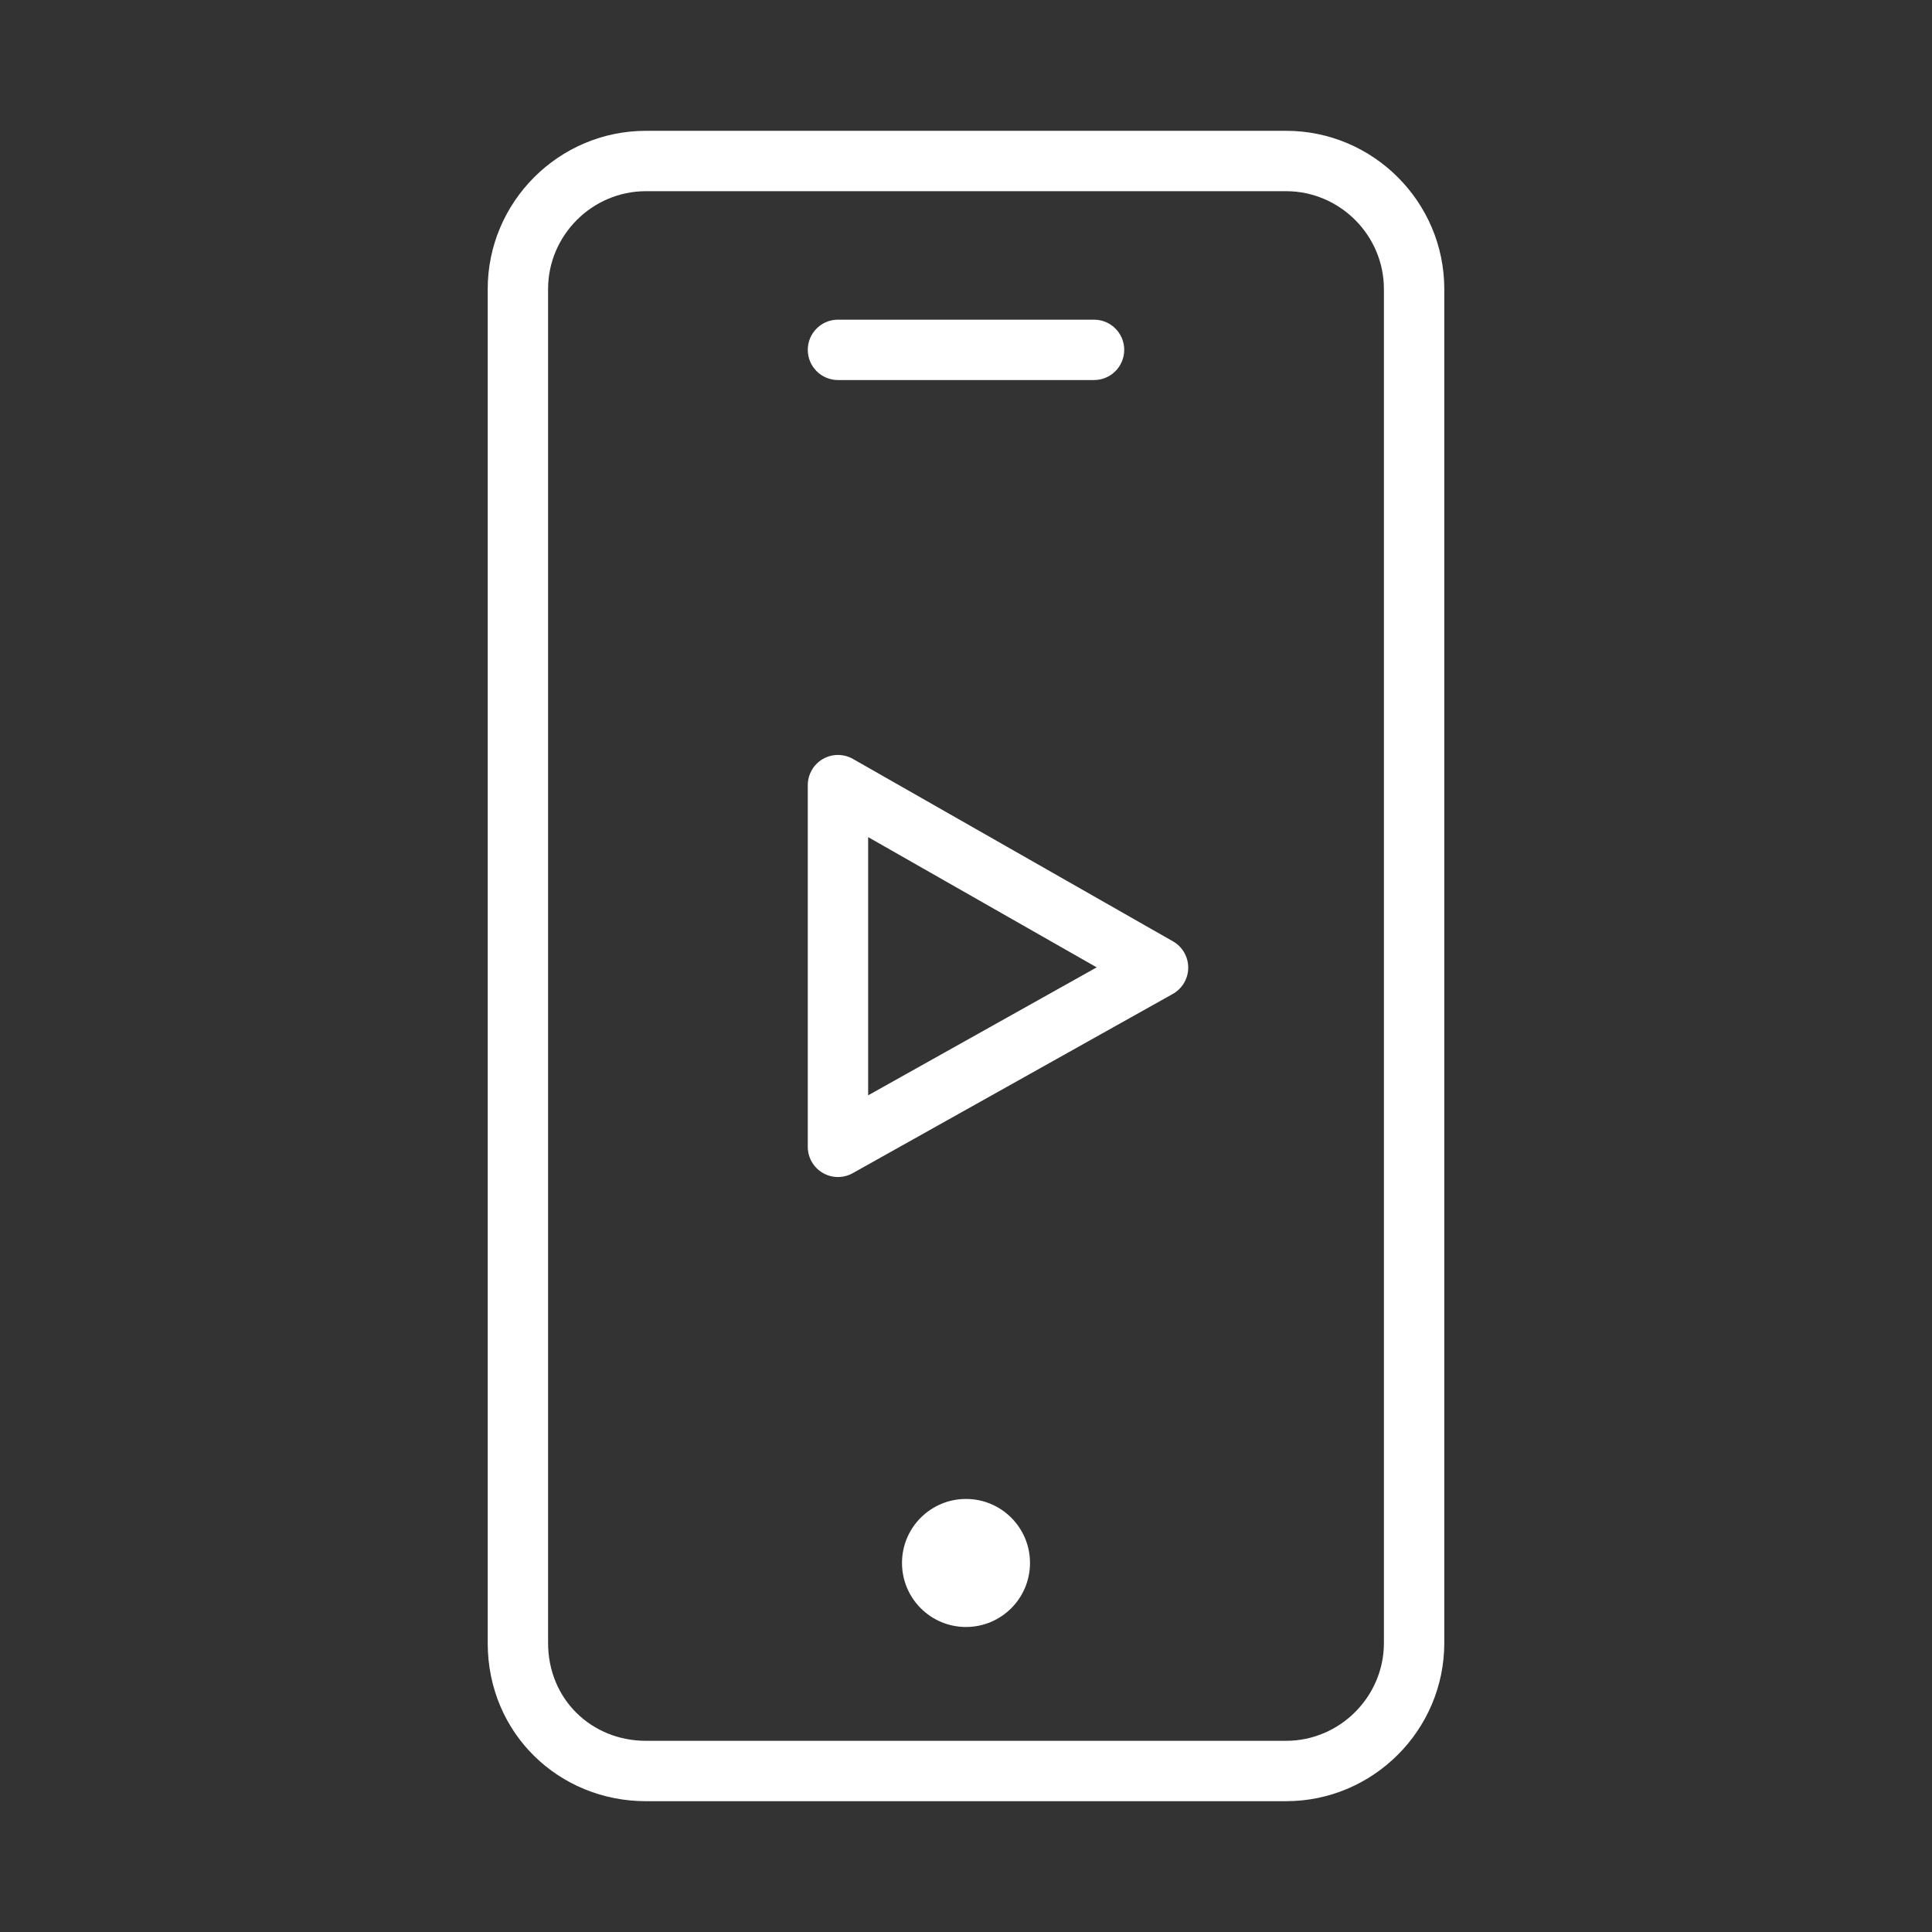
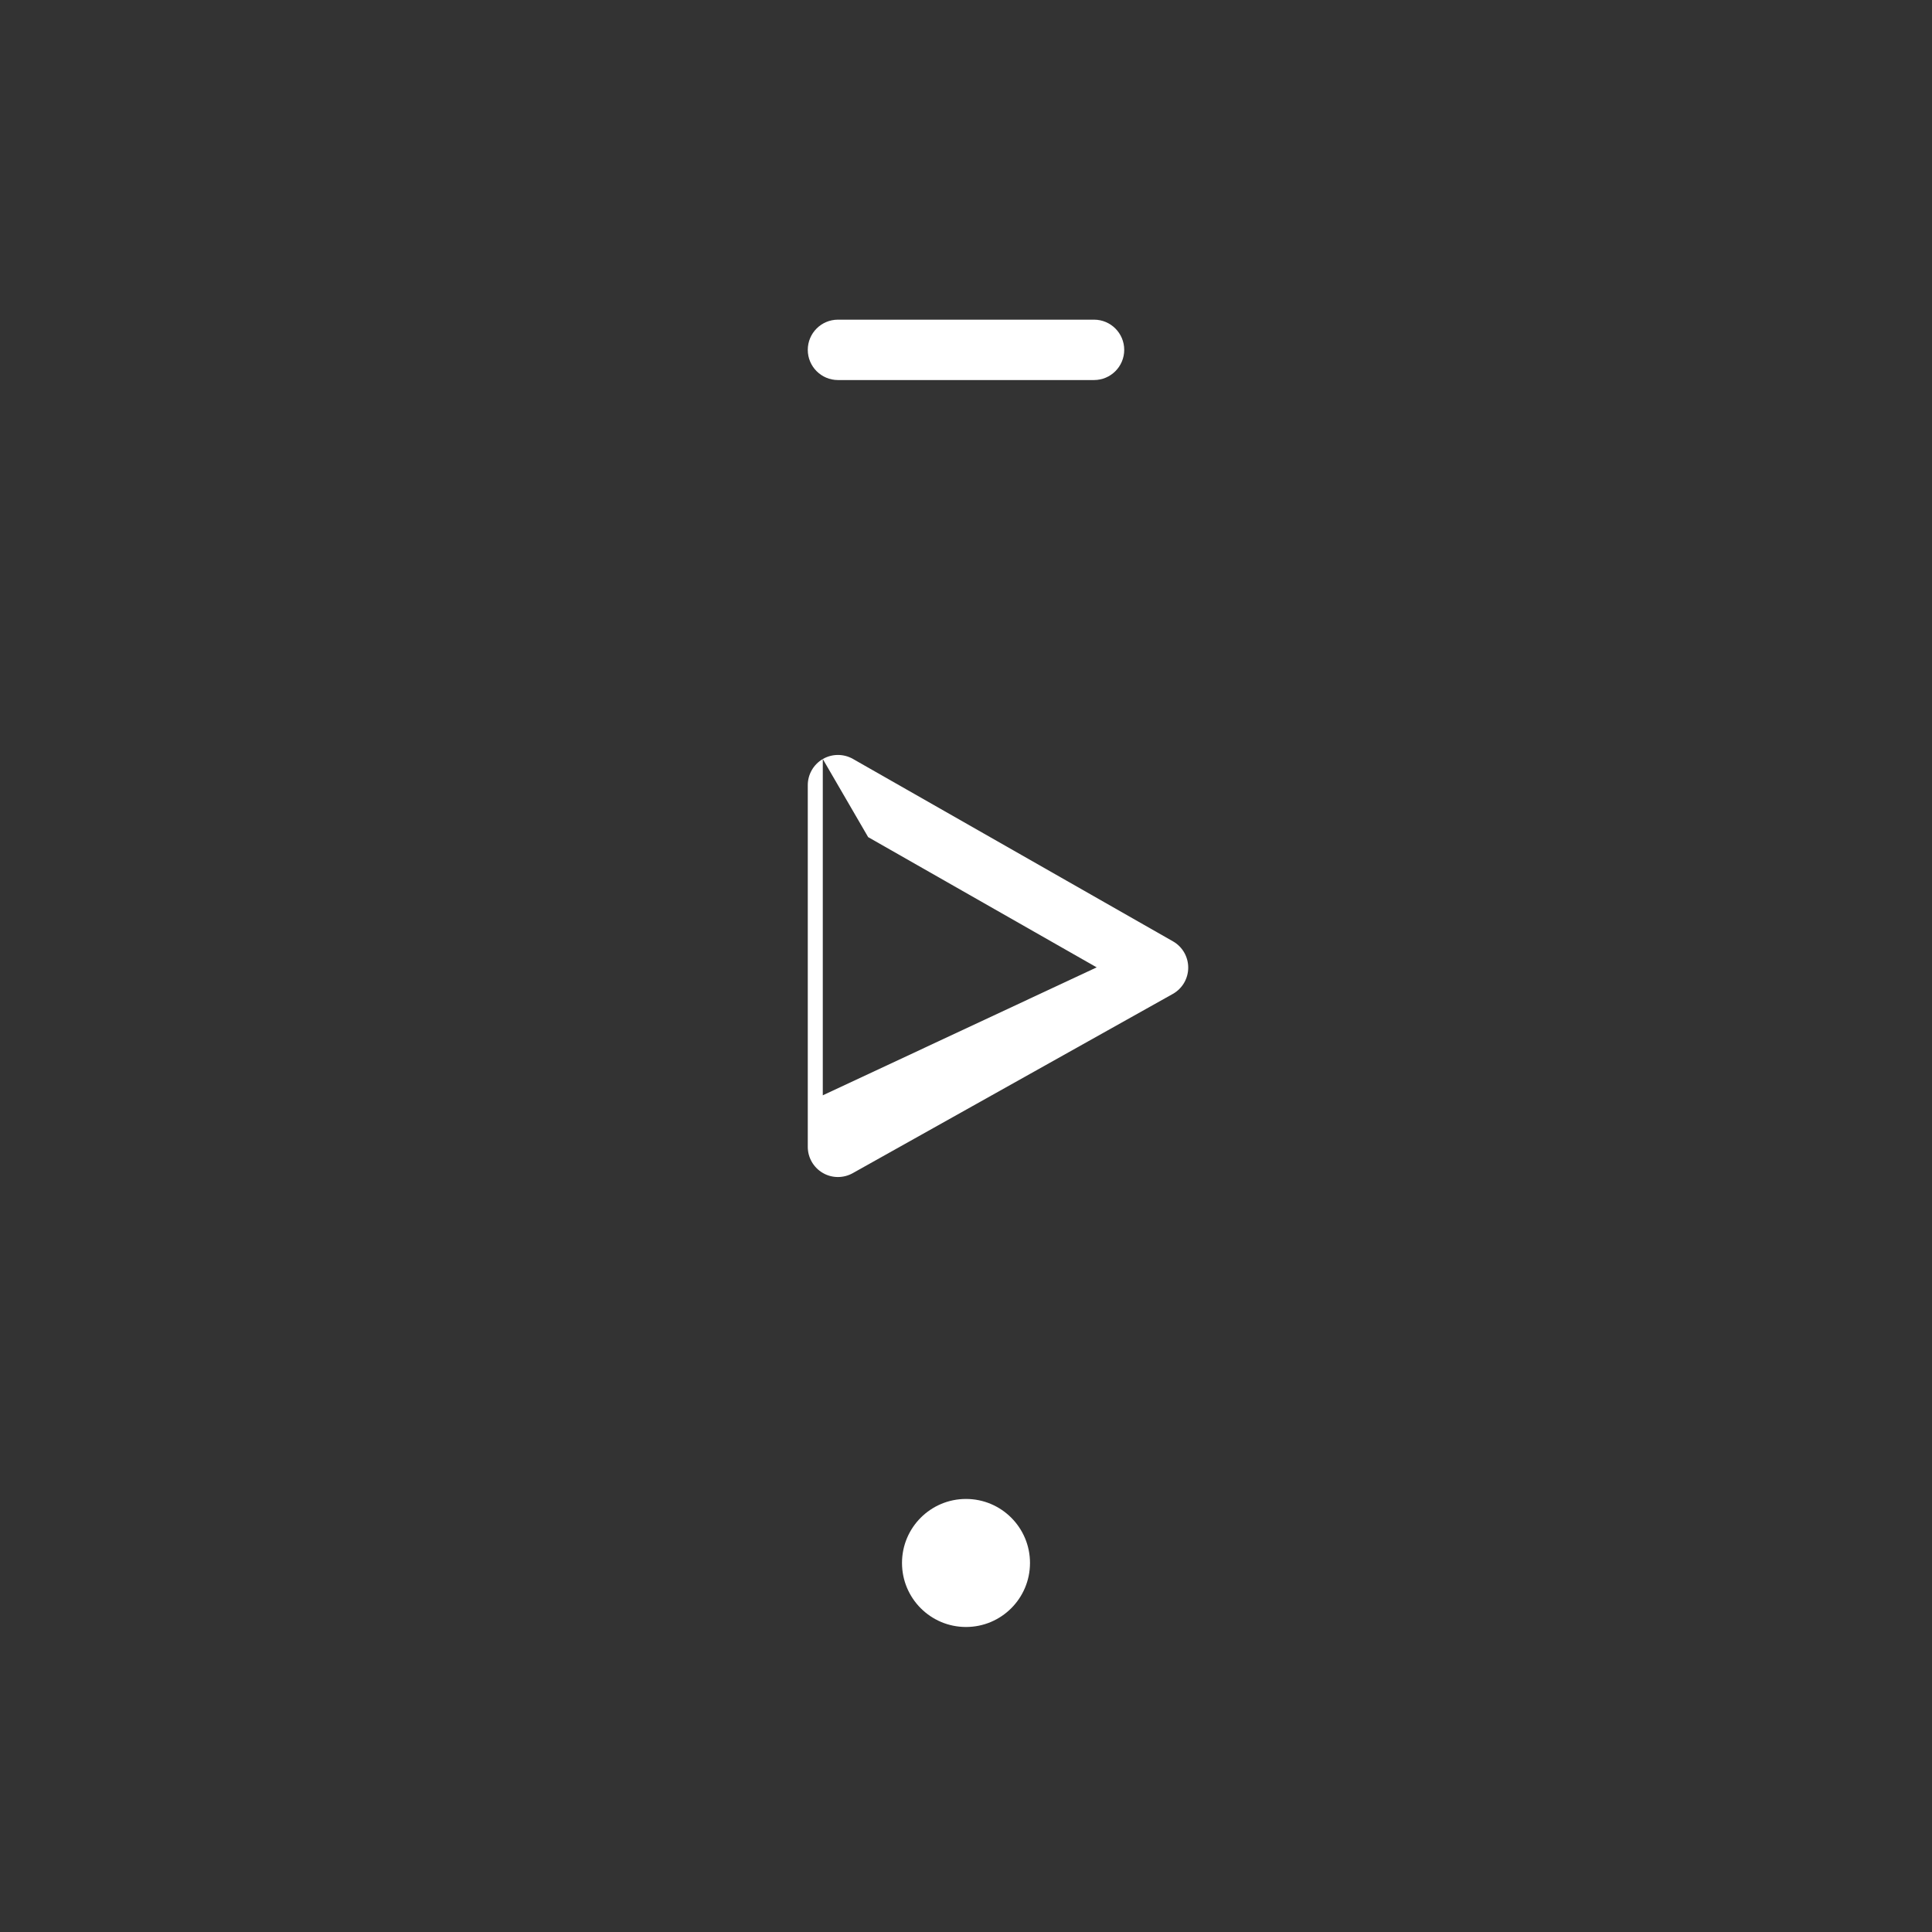
<svg xmlns="http://www.w3.org/2000/svg" width="48" height="48" viewBox="0 0 48 48" fill="none">
  <rect x="0" y="0" width="48" height="48" fill="#333333" stroke="none" />
  <path d="M24 40.422C24.878 40.422 25.59 39.71 25.59 38.831C25.59 37.953 24.878 37.241 24 37.241C23.122 37.241 22.41 37.953 22.41 38.831C22.41 39.71 23.122 40.422 24 40.422Z" fill="white" />
  <path fill-rule="evenodd" clip-rule="evenodd" d="M20.069 8.692C20.069 8.278 20.405 7.942 20.819 7.942H27.181C27.595 7.942 27.931 8.278 27.931 8.692C27.931 9.106 27.595 9.442 27.181 9.442H20.819C20.405 9.442 20.069 9.106 20.069 8.692Z" fill="white" />
-   <path fill-rule="evenodd" clip-rule="evenodd" d="M12.117 7.181C12.117 5.017 13.884 3.25 16.048 3.25H31.952C34.116 3.25 35.883 5.017 35.883 7.181V40.819C35.883 42.983 34.116 44.75 31.952 44.75H16.048C13.896 44.75 12.117 43.075 12.117 40.819V7.181ZM16.048 4.75C14.712 4.75 13.617 5.846 13.617 7.181V40.819C13.617 42.222 14.7 43.25 16.048 43.25H31.952C33.288 43.25 34.383 42.154 34.383 40.819V7.181C34.383 5.846 33.288 4.75 31.952 4.75H16.048Z" fill="white" />
-   <path fill-rule="evenodd" clip-rule="evenodd" d="M20.442 18.858C20.673 18.724 20.958 18.723 21.191 18.855L29.143 23.388C29.378 23.522 29.522 23.772 29.521 24.043C29.52 24.313 29.374 24.562 29.138 24.694L21.186 29.147C20.953 29.277 20.669 29.275 20.44 29.14C20.21 29.005 20.069 28.759 20.069 28.493V19.507C20.069 19.24 20.211 18.993 20.442 18.858ZM21.569 20.798V27.213L27.247 24.034L21.569 20.798Z" fill="white" />
+   <path fill-rule="evenodd" clip-rule="evenodd" d="M20.442 18.858C20.673 18.724 20.958 18.723 21.191 18.855L29.143 23.388C29.378 23.522 29.522 23.772 29.521 24.043C29.52 24.313 29.374 24.562 29.138 24.694L21.186 29.147C20.953 29.277 20.669 29.275 20.44 29.14C20.21 29.005 20.069 28.759 20.069 28.493V19.507C20.069 19.24 20.211 18.993 20.442 18.858ZV27.213L27.247 24.034L21.569 20.798Z" fill="white" />
</svg>